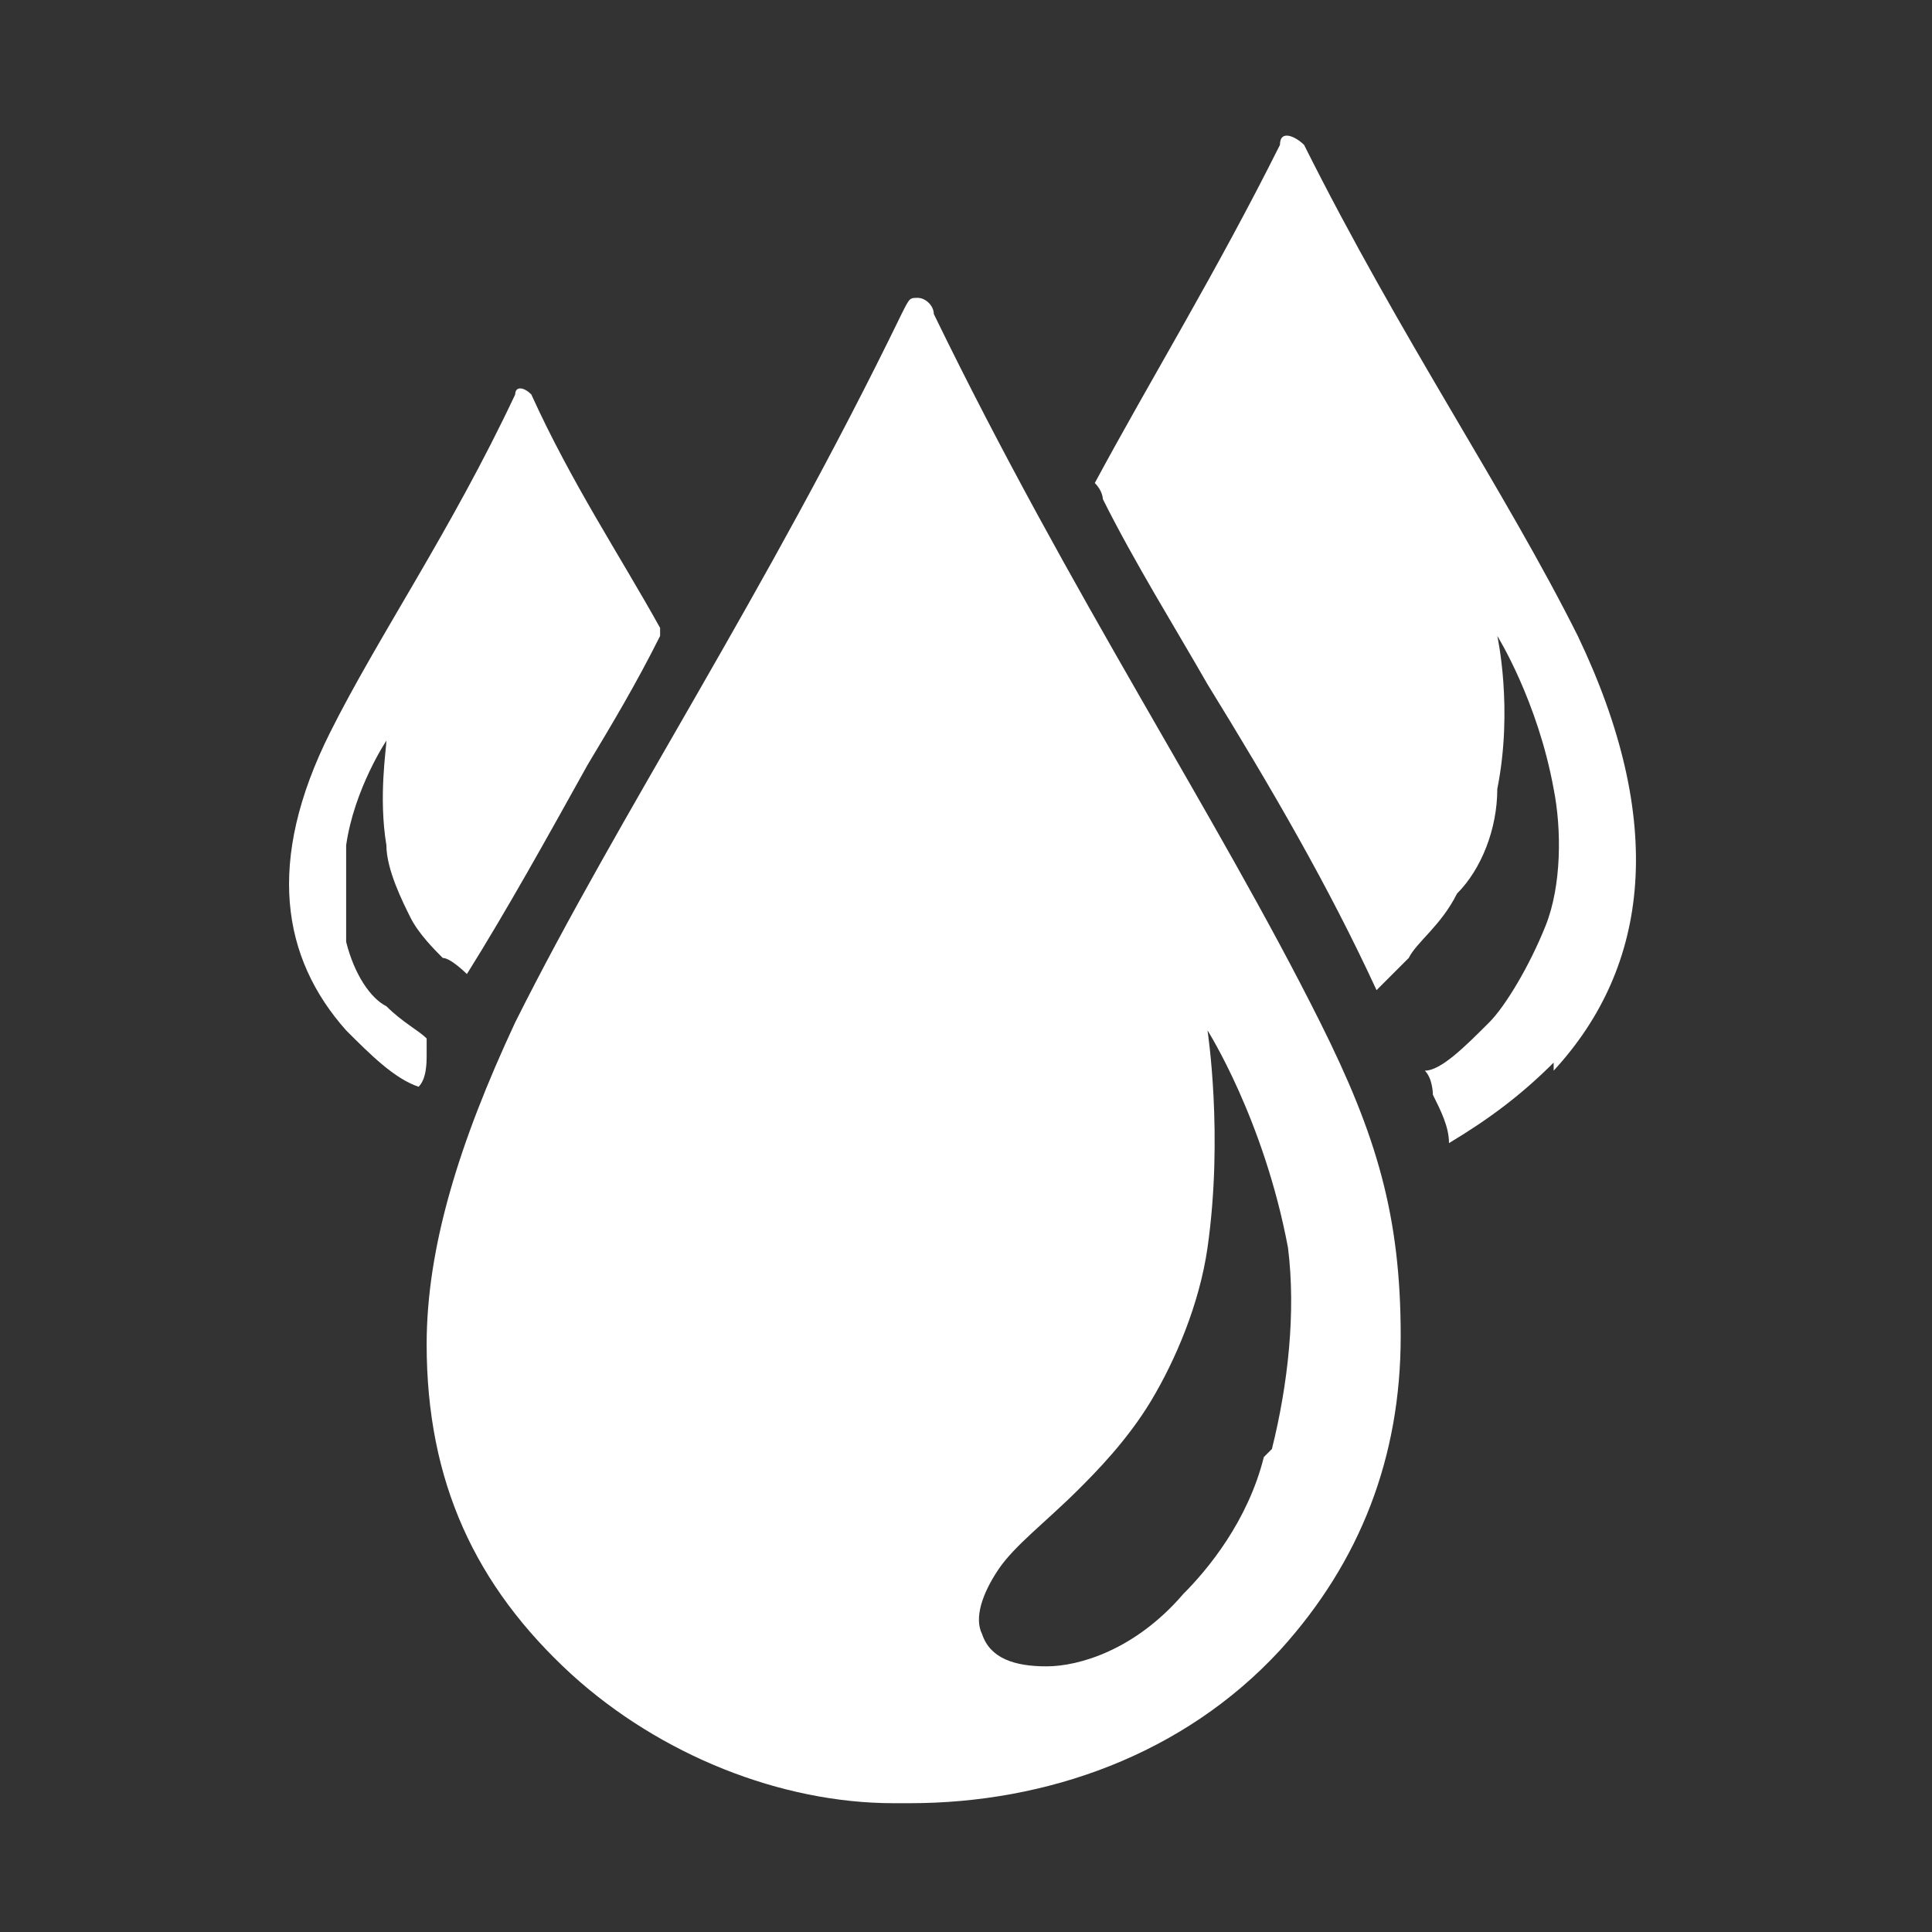
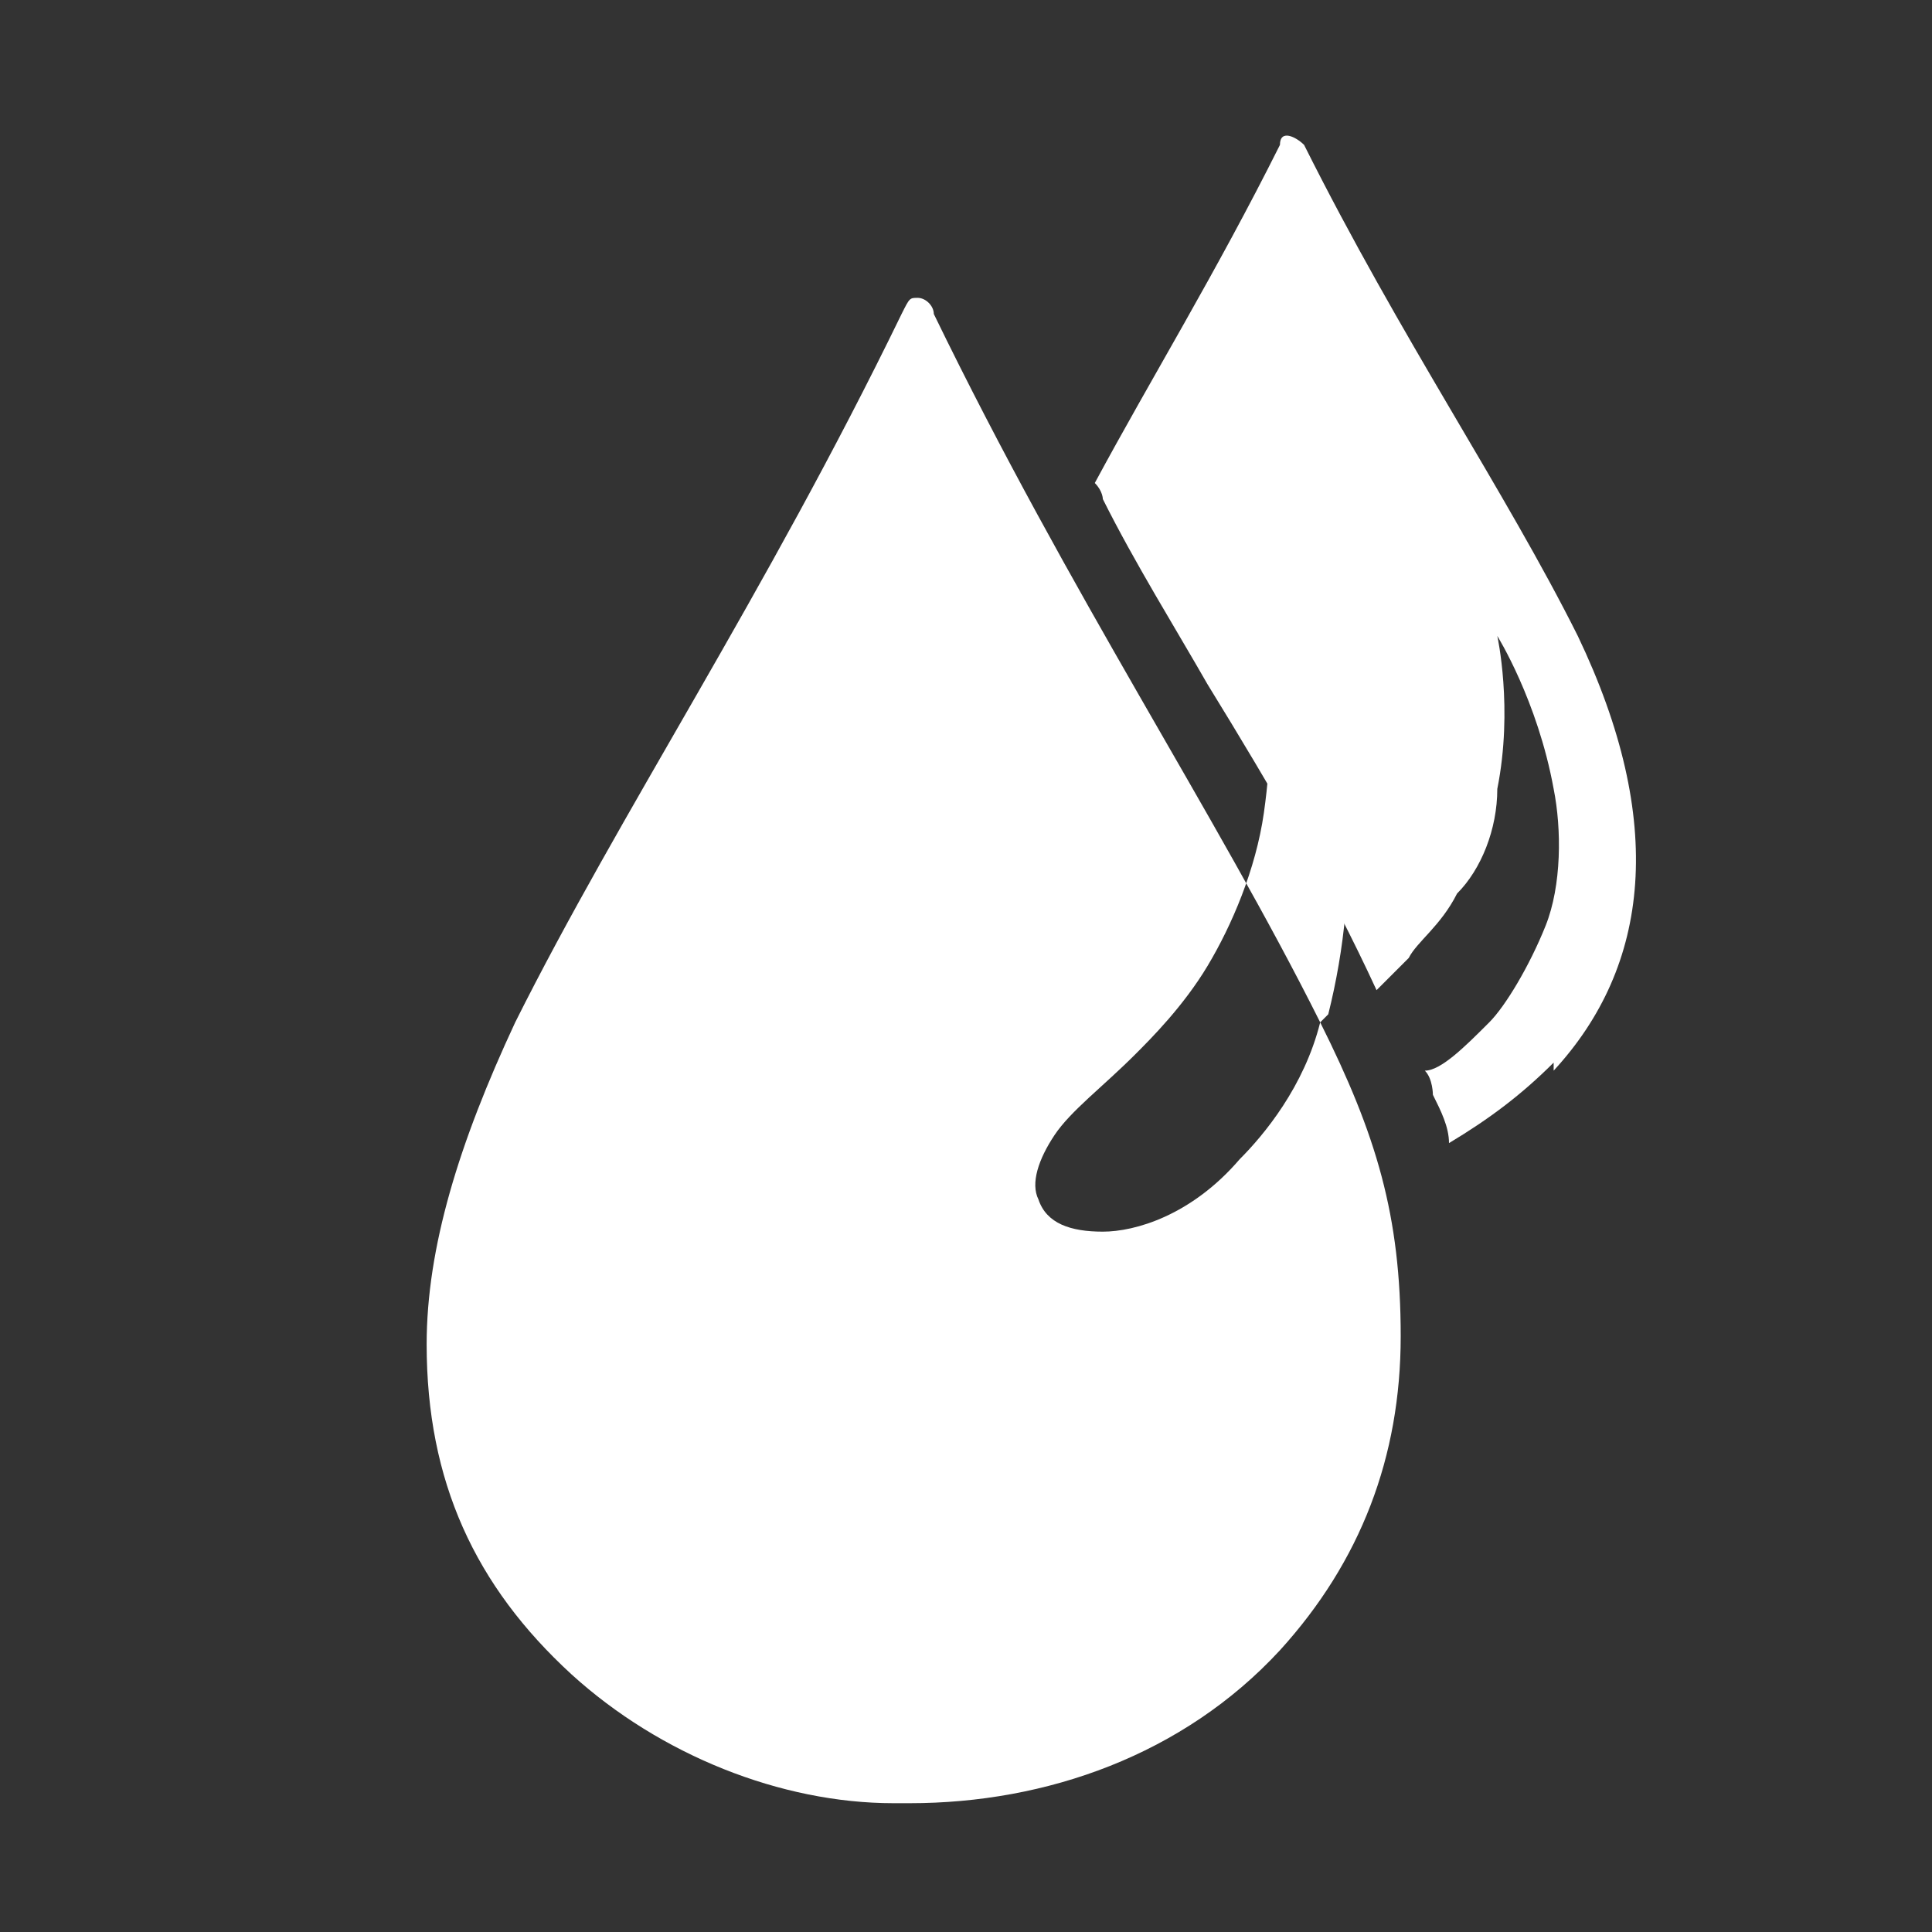
<svg xmlns="http://www.w3.org/2000/svg" id="Layer_1" version="1.1" viewBox="0 0 24 24">
  <rect x="0" y="0" width="24" height="24" fill="#333333" stroke="none" />
  <defs>
    <style>
      .st0 {
        fill: #fff;
      }
    </style>
  </defs>
  <path class="st0" d="M19.3,13.2c-.4.4-.8.7-1.3,1,0-.2-.1-.4-.2-.6,0,0,0-.2-.1-.3.2,0,.5-.3.8-.6.2-.2.5-.7.7-1.2.2-.5.2-1.2.1-1.7-.2-1.1-.7-1.9-.7-1.9,0,0,.2.9,0,1.9,0,.5-.2,1-.5,1.3-.2.4-.5.6-.6.8-.1.1-.3.3-.4.4t0,0c-.6-1.3-1.3-2.5-2.1-3.8-.4-.7-.9-1.5-1.3-2.3,0,0,0-.1-.1-.2.7-1.3,1.5-2.6,2.3-4.2,0-.2.2-.1.3,0,1.2,2.4,2.5,4.3,3.4,6.1,1.1,2.3.9,4.1-.3,5.4Z" />
-   <path class="st0" d="M8.2,7.8s0,0,0,.1c-.3.6-.6,1.1-.9,1.6-.5.9-1,1.8-1.5,2.6h0c0,0-.2-.2-.3-.2-.1-.1-.3-.3-.4-.5-.1-.2-.3-.6-.3-.9-.1-.6,0-1.2,0-1.3,0,0-.4.6-.5,1.3,0,.4,0,.8,0,1.2.1.4.3.7.5.8.2.2.4.3.5.4,0,0,0,.1,0,.2,0,.1,0,.3-.1.4-.3-.1-.6-.4-.9-.7-.8-.9-1-2.1-.2-3.7.6-1.2,1.5-2.5,2.3-4.2,0-.1.1-.1.2,0,.5,1.1,1.1,2,1.6,2.9Z" />
-   <path class="st0" d="M16.4,12.7c-1.3-2.6-3.1-5.3-4.8-8.8,0-.1-.1-.2-.2-.2s-.1,0-.2.2c-1.7,3.5-3.5,6.2-4.8,8.8-.7,1.5-1.1,2.8-1.1,4,0,1.7.6,3,1.8,4.1,1.1,1,2.6,1.6,4,1.6,0,0,.1,0,.2,0,1.7,0,3.4-.6,4.6-1.9,1-1.1,1.5-2.4,1.5-3.9s-.3-2.5-1-3.9ZM15.7,18.1c-.2.8-.7,1.4-1,1.7-.6.7-1.3.9-1.7.9-.4,0-.7-.1-.8-.4-.1-.2,0-.5.2-.8.2-.3.6-.6,1-1,.2-.2.6-.6.9-1.1.3-.5.6-1.2.7-1.9.2-1.4,0-2.7,0-2.7,0,0,.7,1.1,1,2.7.1.8,0,1.7-.2,2.5Z" />
+   <path class="st0" d="M16.4,12.7c-1.3-2.6-3.1-5.3-4.8-8.8,0-.1-.1-.2-.2-.2s-.1,0-.2.2c-1.7,3.5-3.5,6.2-4.8,8.8-.7,1.5-1.1,2.8-1.1,4,0,1.7.6,3,1.8,4.1,1.1,1,2.6,1.6,4,1.6,0,0,.1,0,.2,0,1.7,0,3.4-.6,4.6-1.9,1-1.1,1.5-2.4,1.5-3.9s-.3-2.5-1-3.9Zc-.2.8-.7,1.4-1,1.7-.6.7-1.3.9-1.7.9-.4,0-.7-.1-.8-.4-.1-.2,0-.5.2-.8.2-.3.6-.6,1-1,.2-.2.6-.6.9-1.1.3-.5.6-1.2.7-1.9.2-1.4,0-2.7,0-2.7,0,0,.7,1.1,1,2.7.1.8,0,1.7-.2,2.5Z" />
</svg>